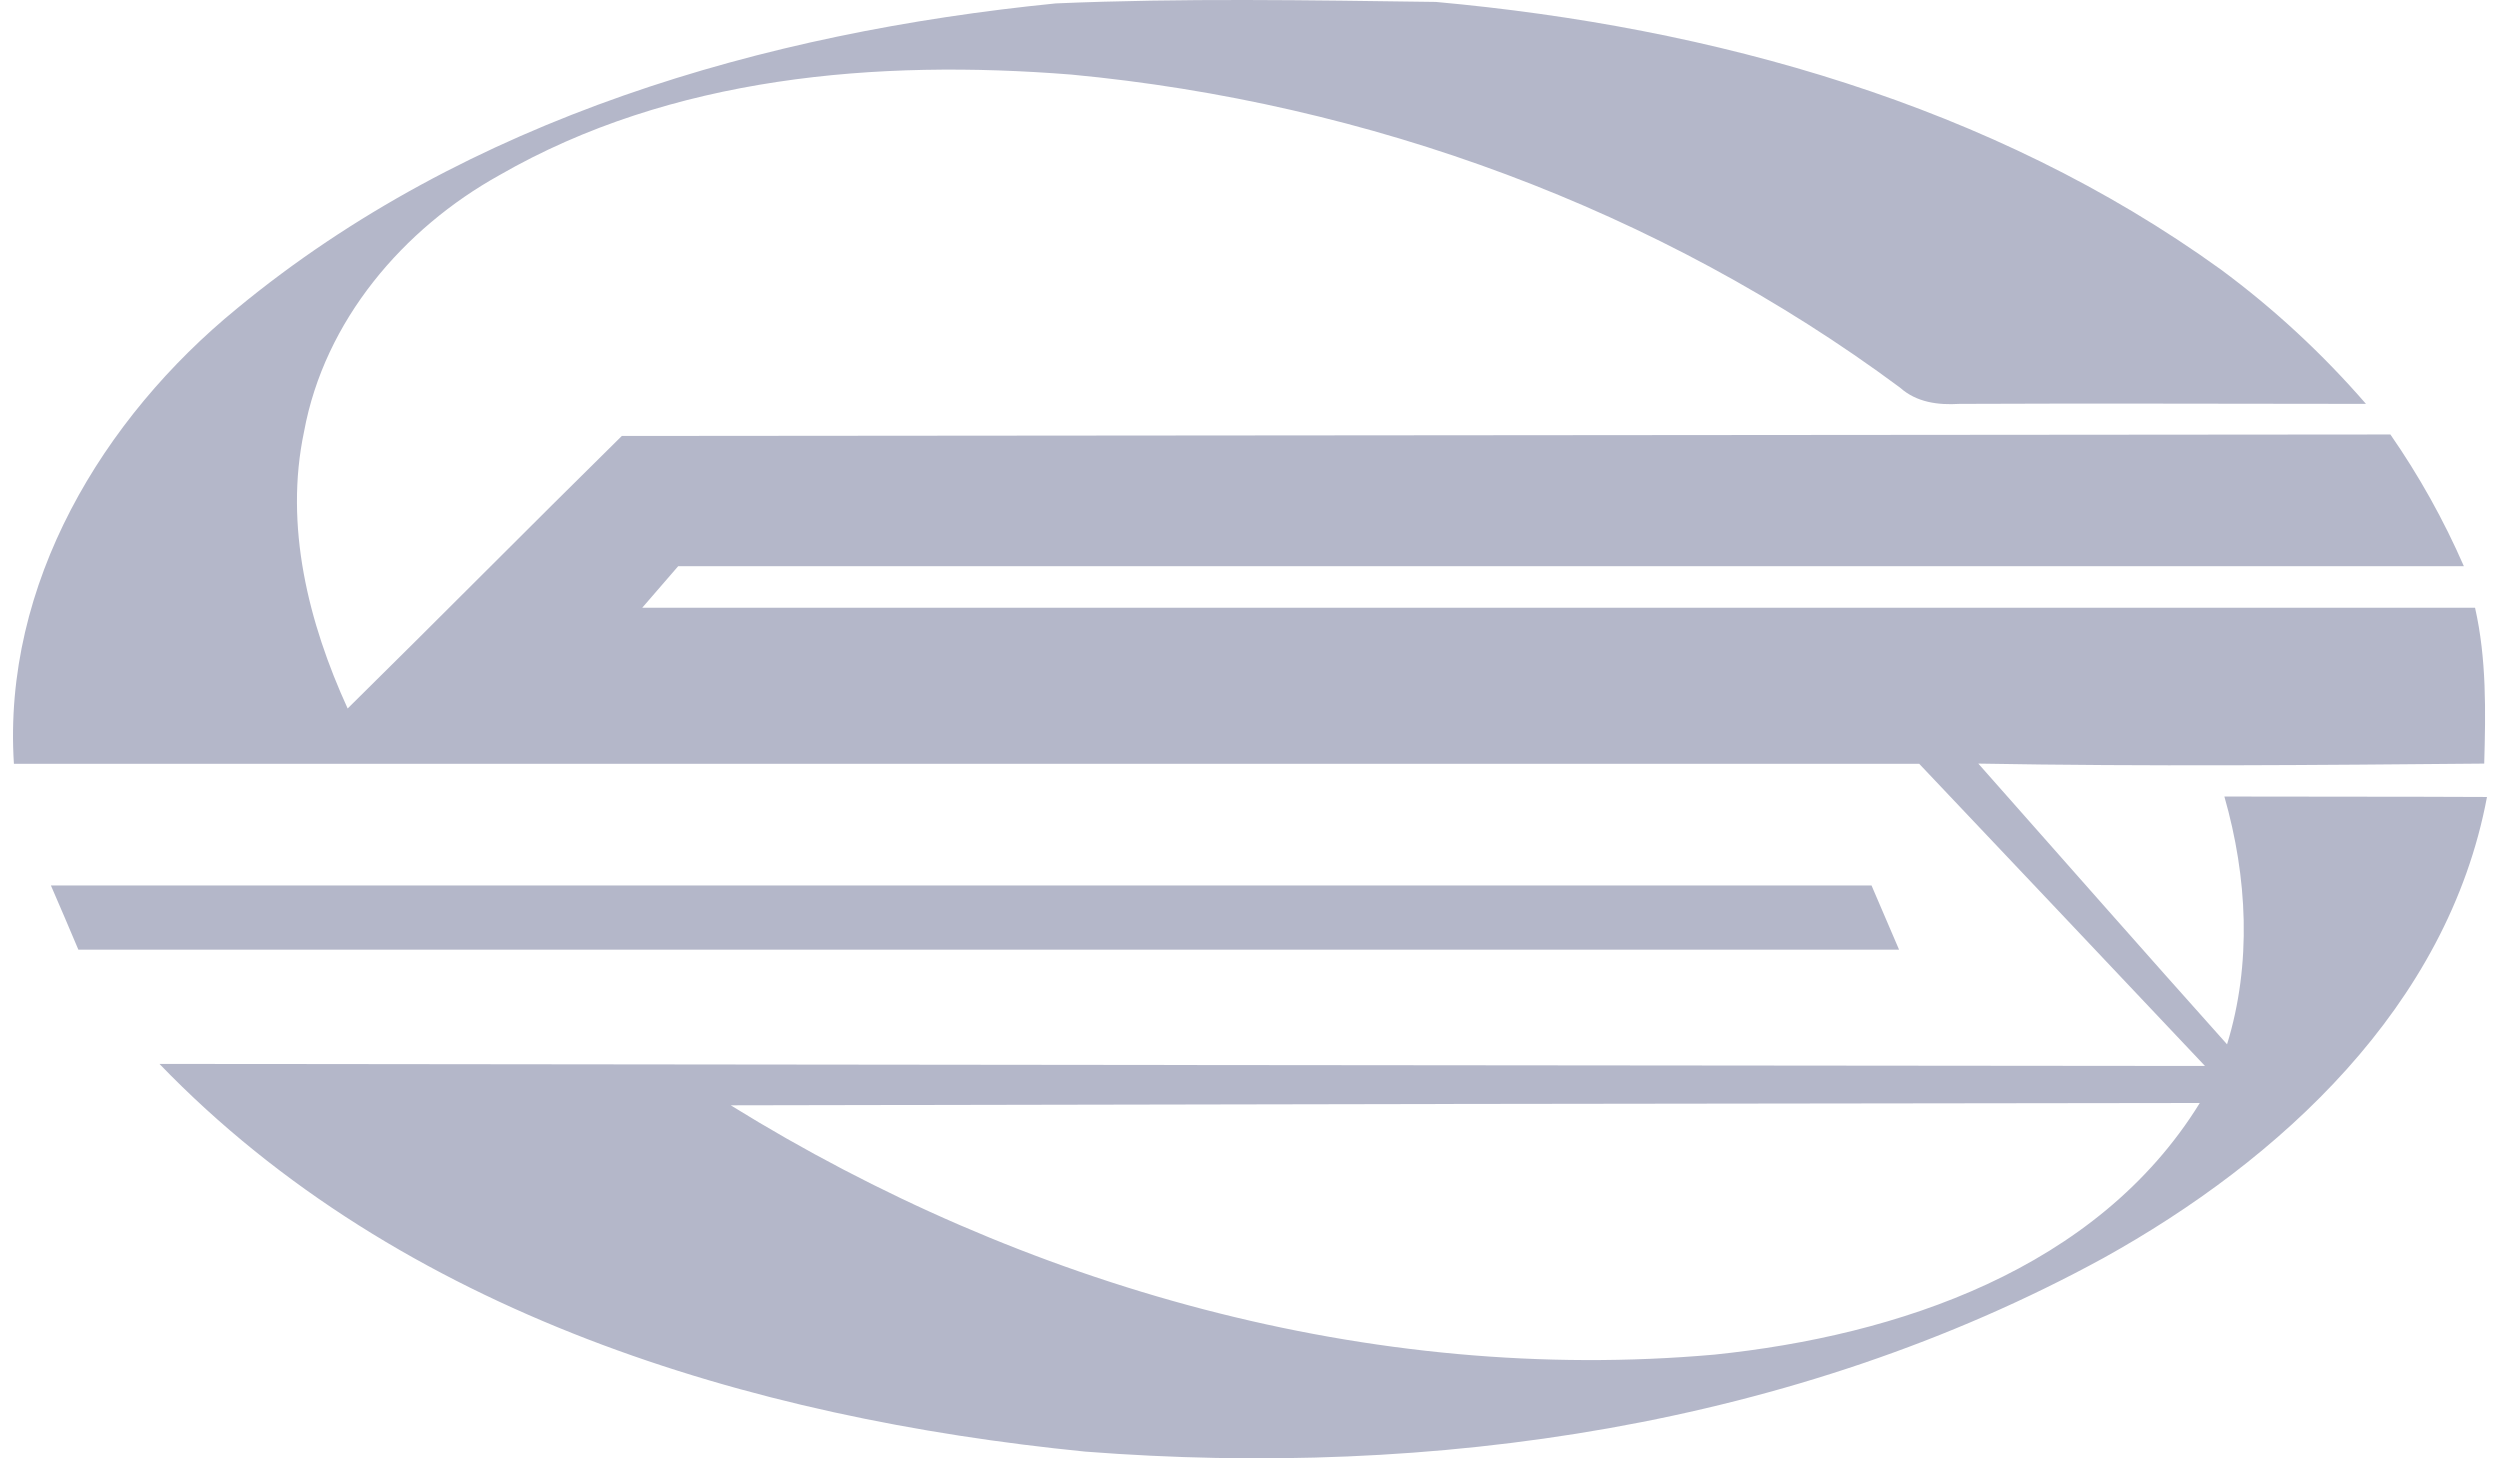
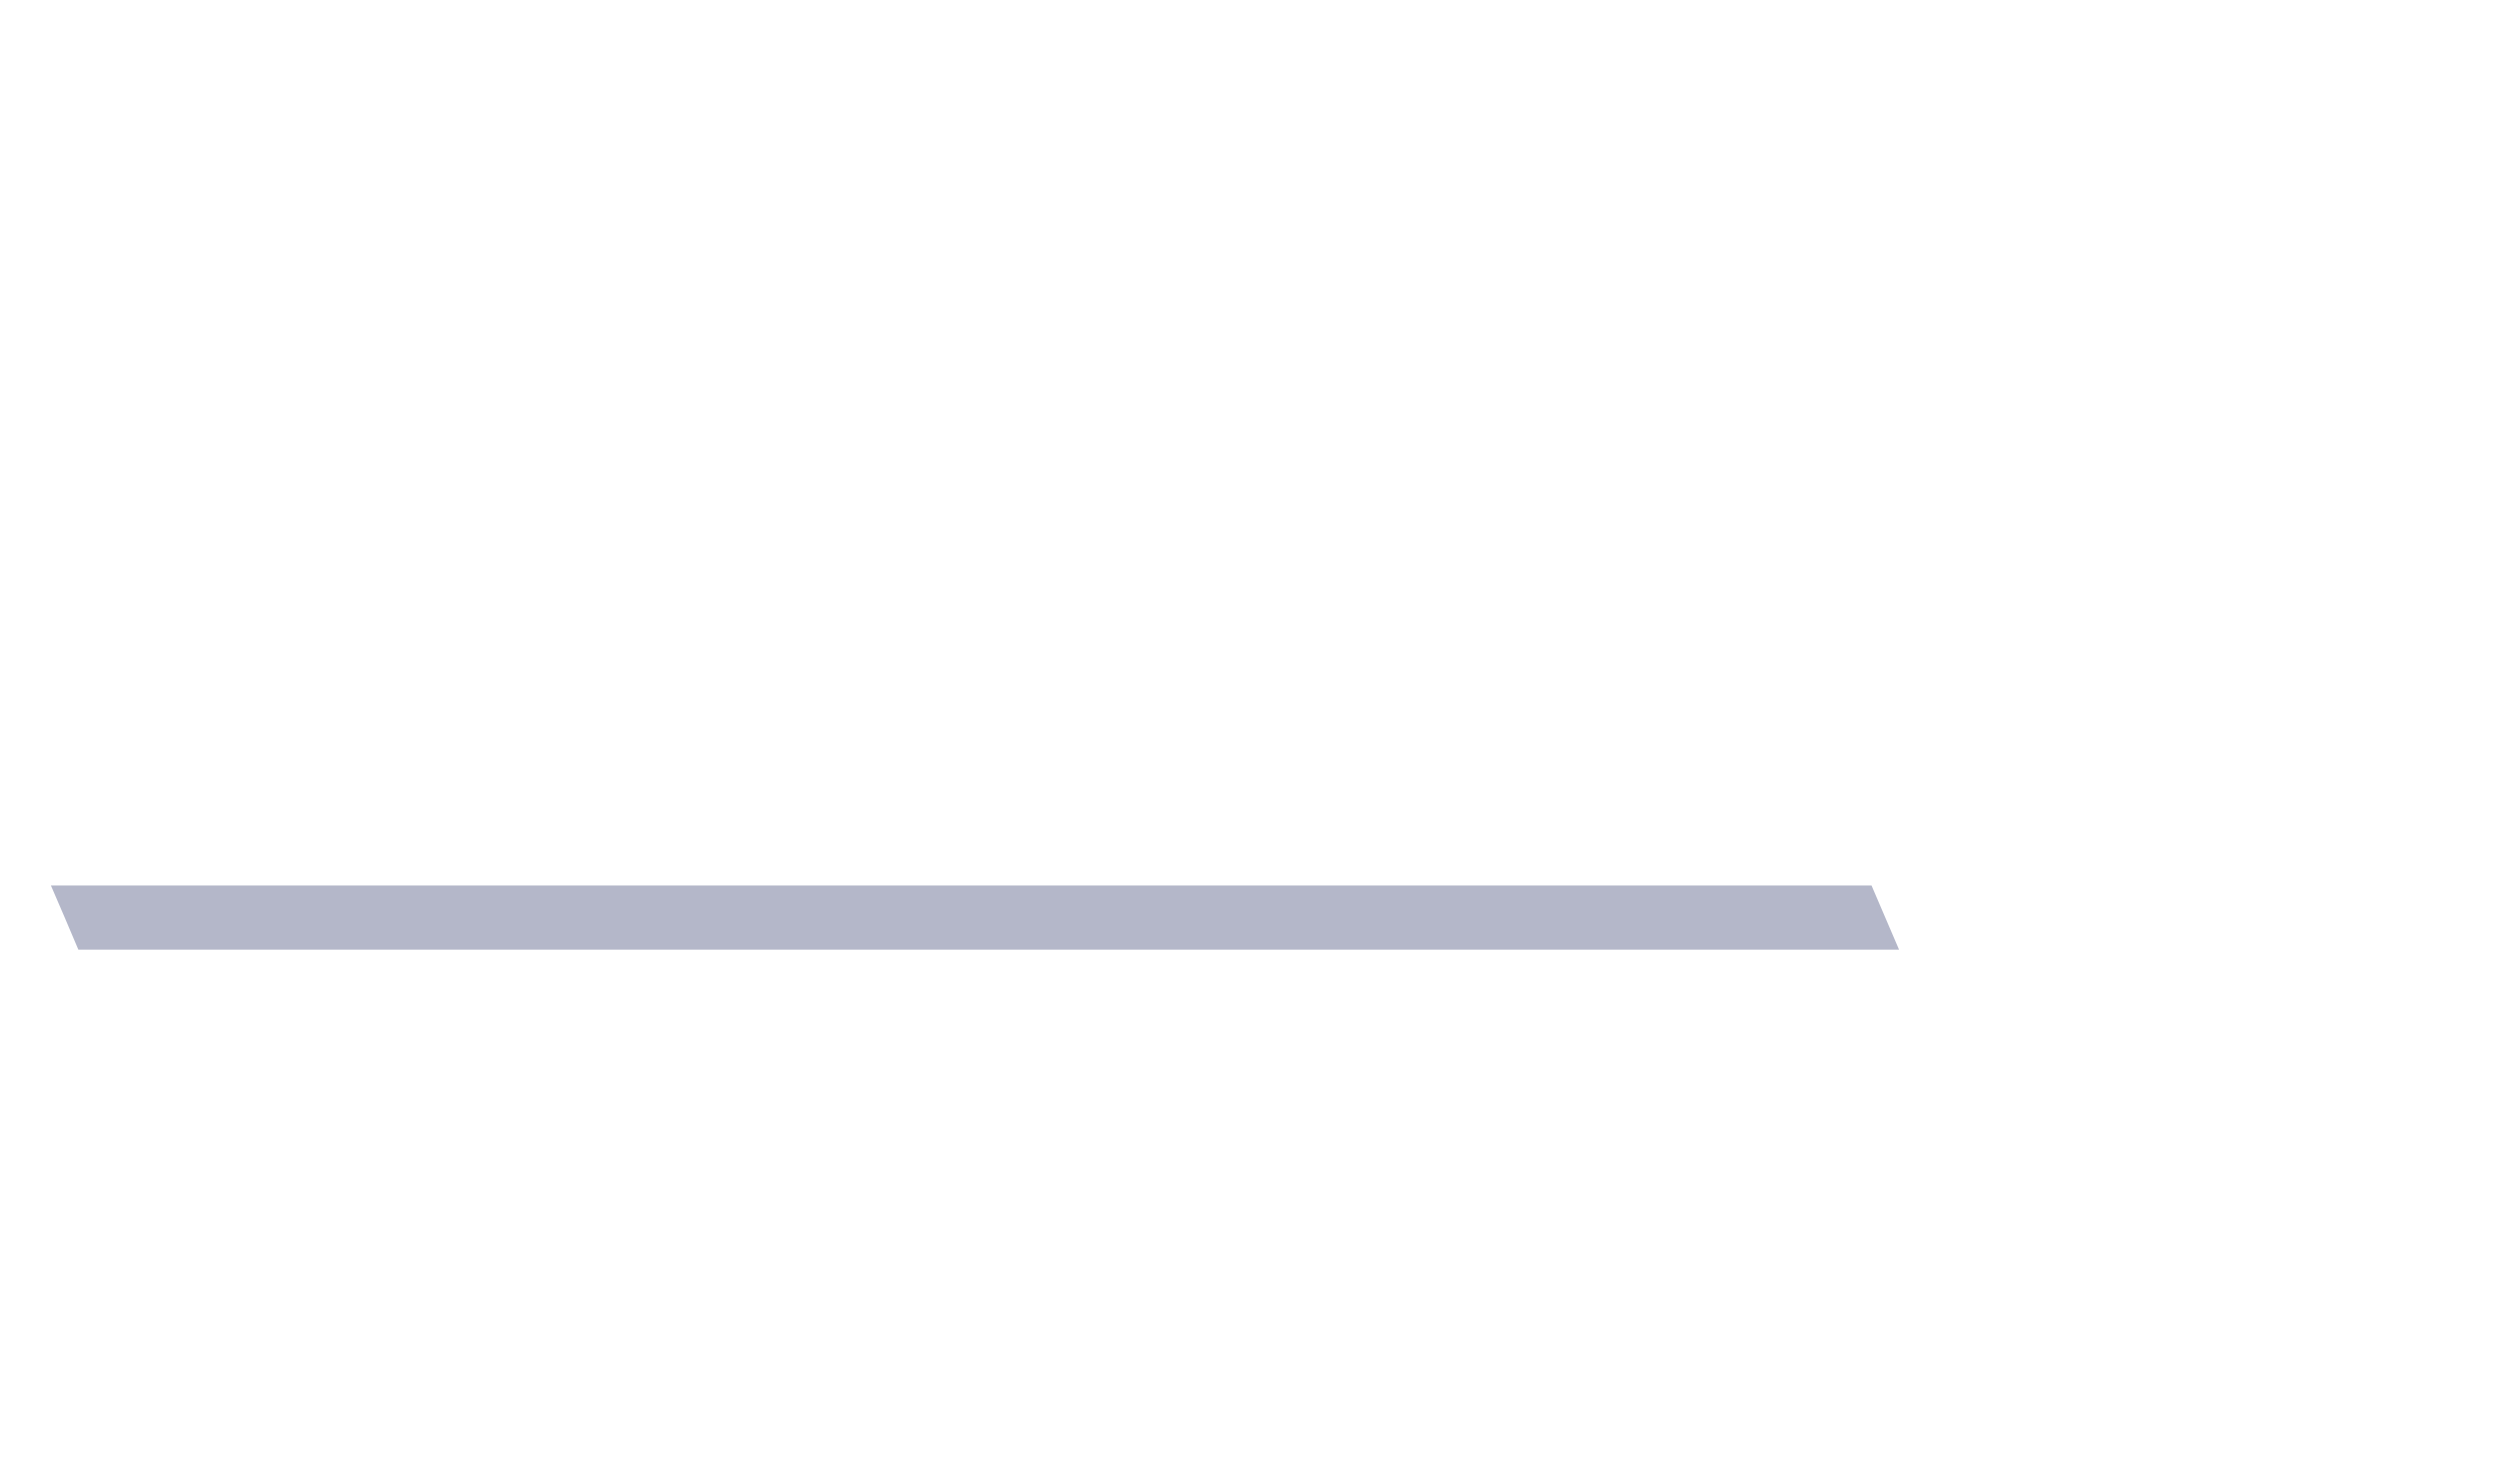
<svg xmlns="http://www.w3.org/2000/svg" width="96" height="56" viewBox="0 0 96 56" fill="none">
  <path d="M1.955 34.003H71.867C72.219 34.823 72.572 35.647 72.924 36.467C49.624 36.467 26.319 36.467 3.009 36.467C2.66 35.647 2.315 34.823 1.955 34.003Z" fill="#b4b7c9" />
-   <path d="M85.416 30.587C86.301 33.684 86.474 36.997 85.519 40.102C82.314 36.521 79.151 32.918 75.967 29.322C82.444 29.437 88.918 29.38 95.394 29.322C95.451 27.32 95.486 25.3 95.042 23.338C71.581 23.338 48.121 23.338 24.661 23.338C25.119 22.803 25.58 22.271 26.043 21.741C48.901 21.741 71.758 21.741 94.612 21.741C93.837 19.965 92.892 18.271 91.791 16.684C69.151 16.701 46.513 16.72 23.878 16.741C20.352 20.215 16.873 23.732 13.35 27.206C11.845 23.915 10.911 20.194 11.676 16.573C12.462 12.304 15.494 8.773 19.175 6.728C25.793 2.917 33.694 2.273 41.14 2.864C52.528 3.938 63.705 8.017 72.963 14.886C73.598 15.455 74.427 15.559 75.245 15.509C80.452 15.484 85.653 15.509 90.853 15.509C89.187 13.586 87.318 11.855 85.279 10.348C76.496 4.01 65.76 1.037 55.137 0.074C50.272 0.009 45.399 -0.077 40.541 0.131C29.357 1.248 17.948 4.543 9.102 11.845C3.951 16.053 0.094 22.418 0.534 29.329C24.918 29.329 49.306 29.329 73.697 29.329C77.361 33.197 81.02 37.065 84.672 40.933C58.49 40.911 32.307 40.885 6.123 40.854C15.385 50.459 28.821 54.463 41.676 55.742C55.007 56.773 68.895 54.8 80.769 48.31C87.549 44.55 93.995 38.641 95.5 30.604C92.119 30.587 88.773 30.597 85.416 30.587ZM65.838 52.017C52.662 53.188 39.286 49.399 28.06 42.444C46.864 42.404 65.668 42.374 84.472 42.355C80.53 48.747 72.865 51.29 65.838 52.017Z" fill="#b4b7c9" />
</svg>